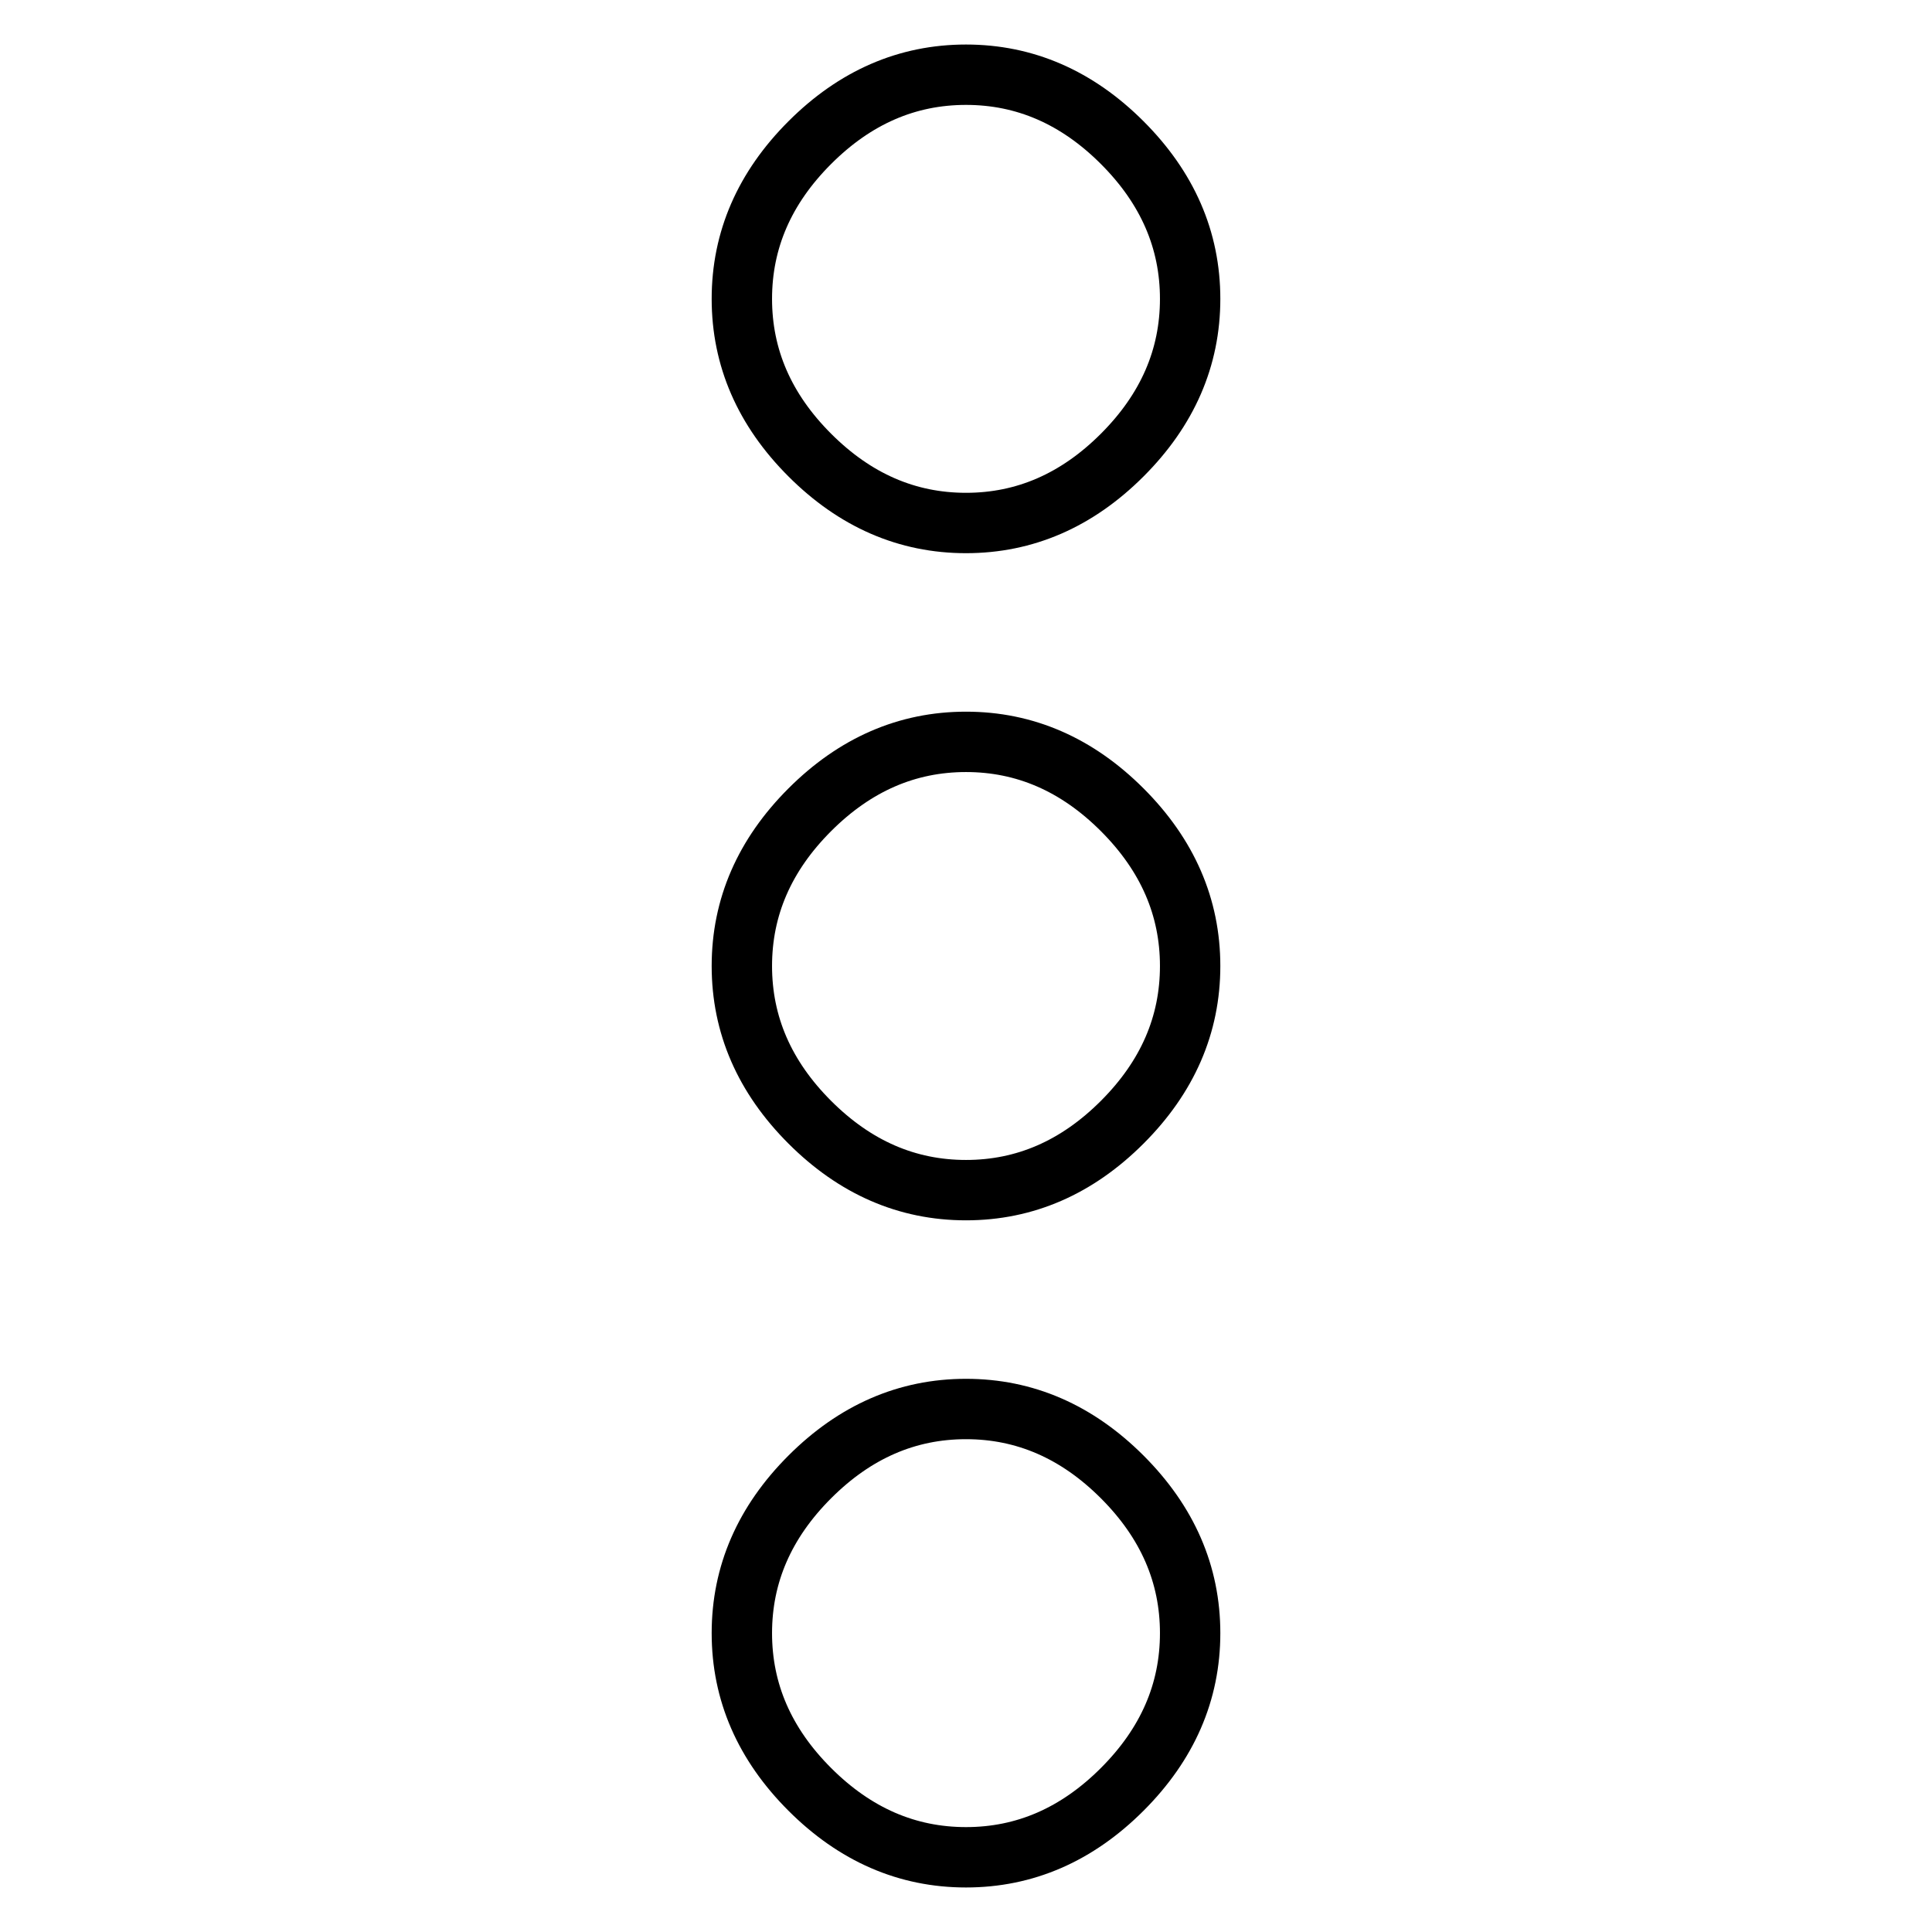
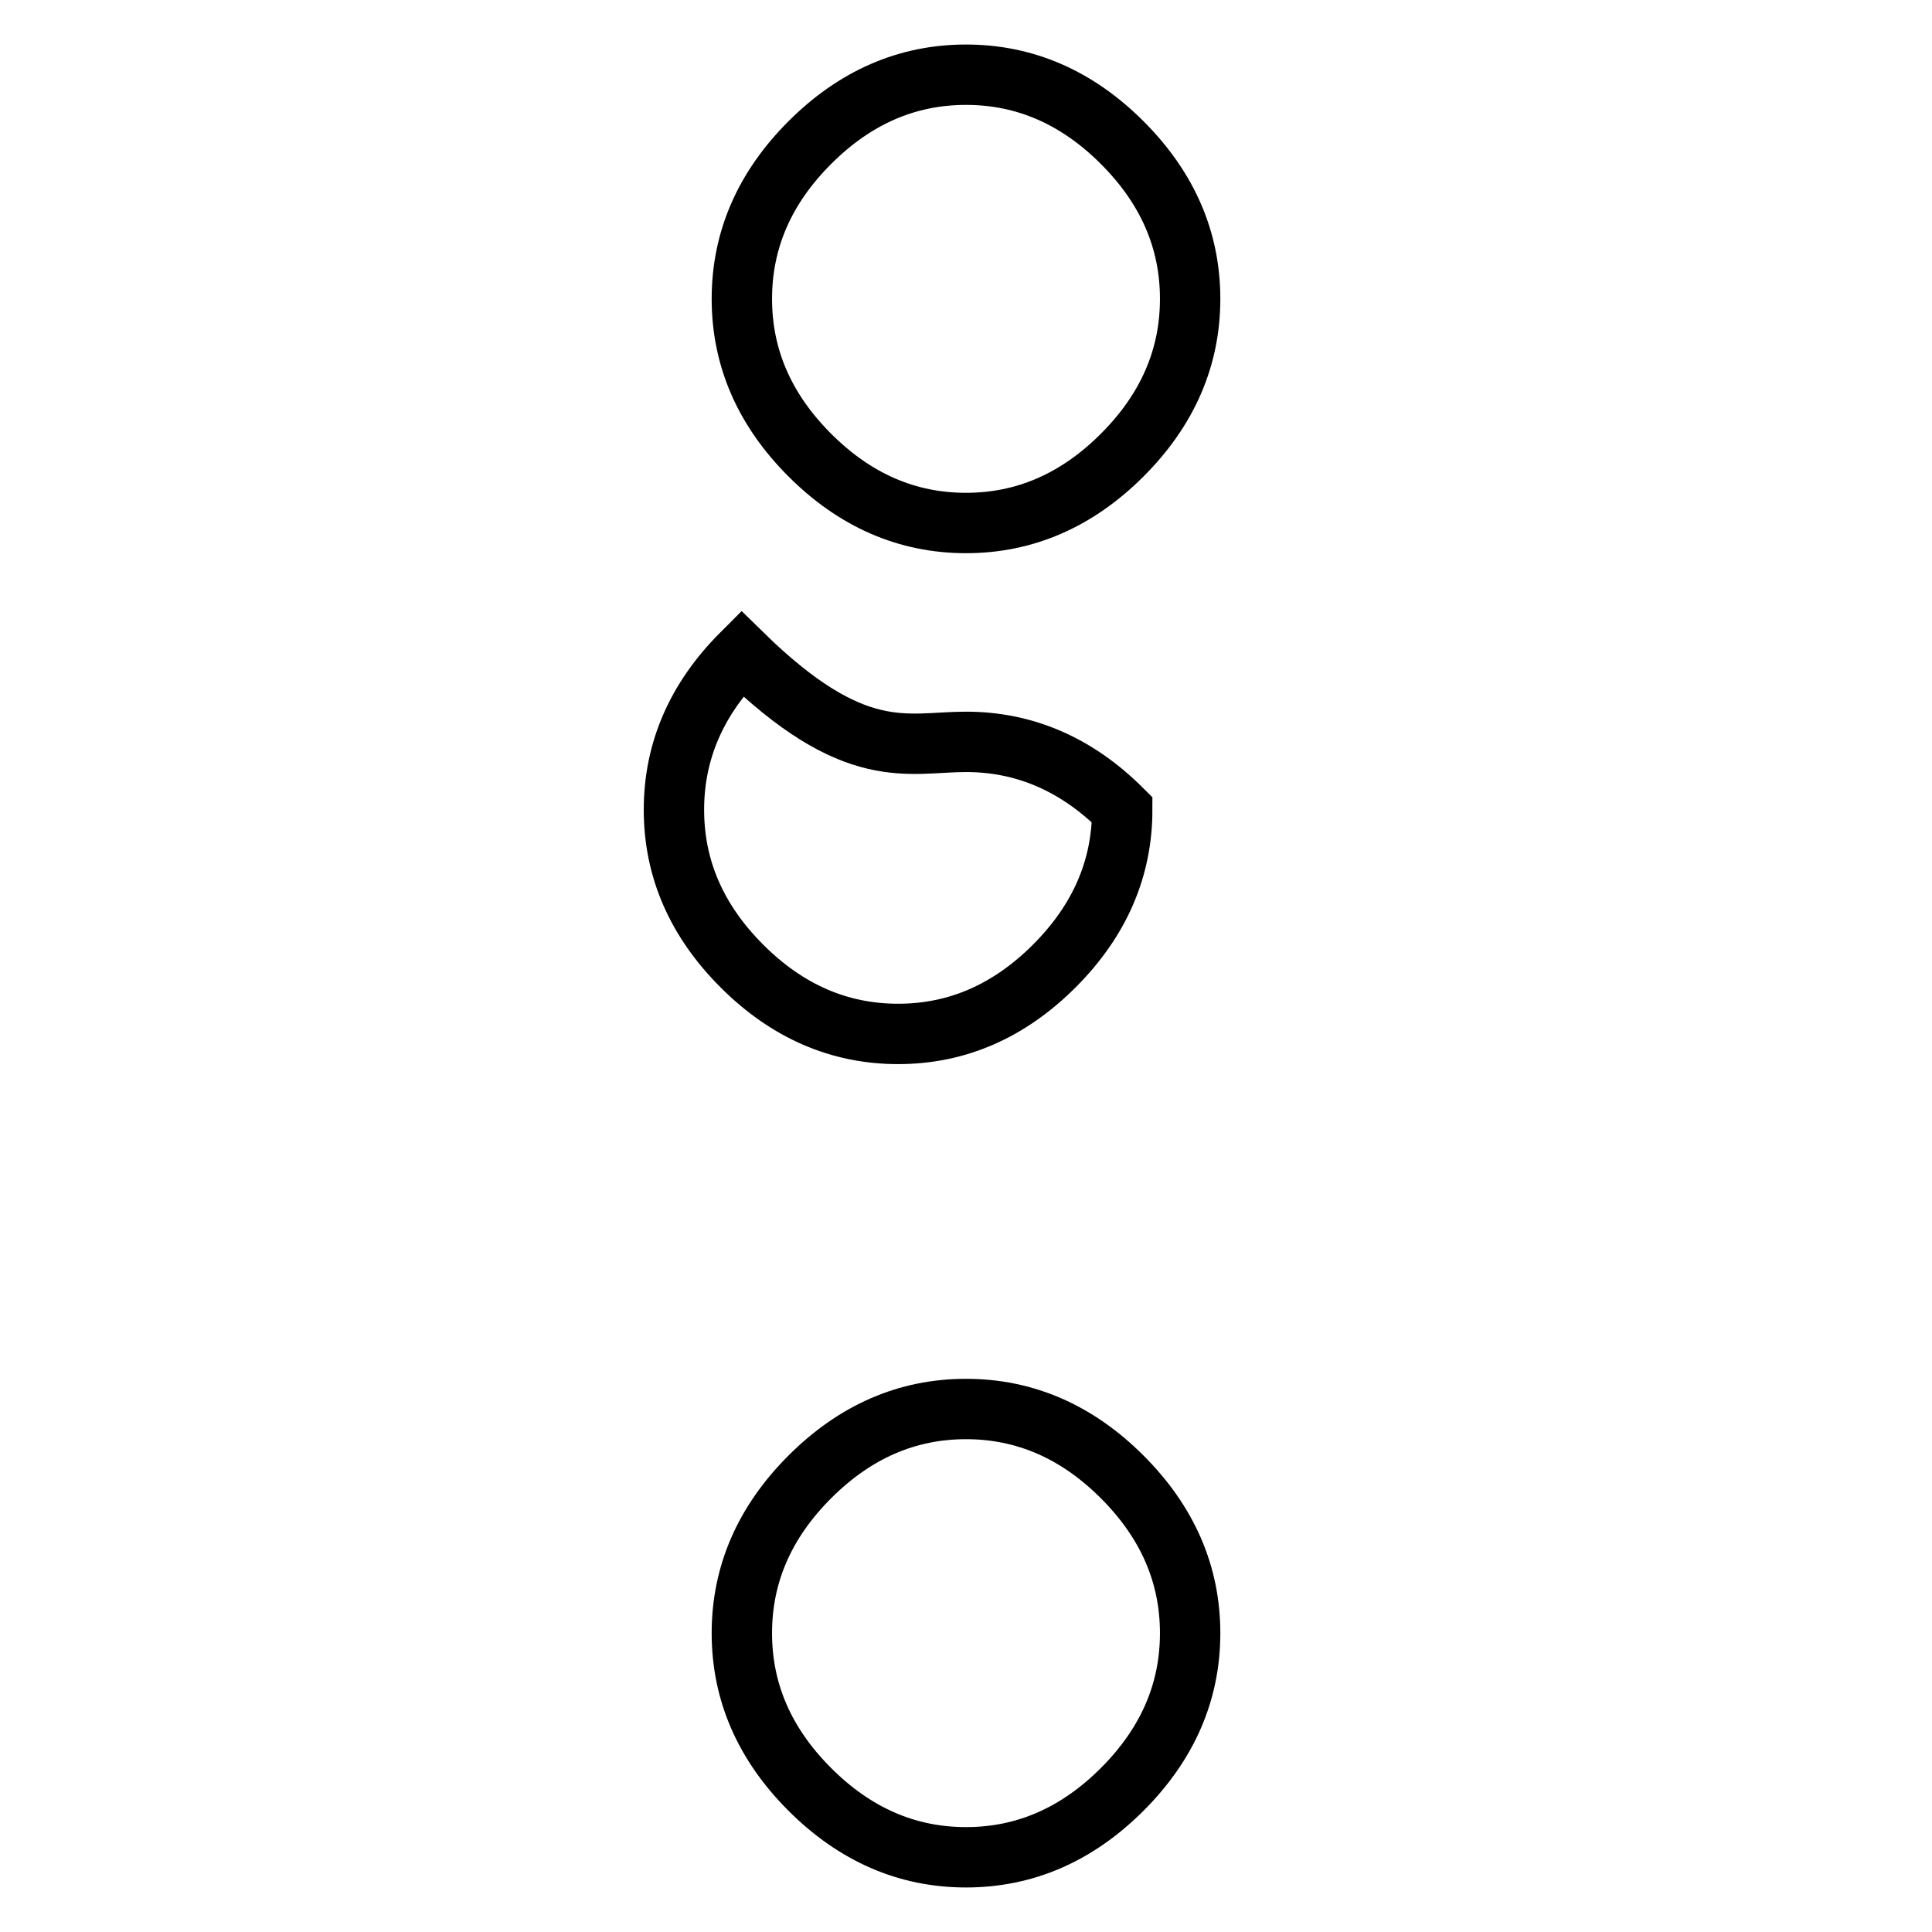
<svg xmlns="http://www.w3.org/2000/svg" version="1.1" x="0px" y="0px" viewBox="0 0 256 256" enable-background="new 0 0 256 256" xml:space="preserve">
  <g>
-     <path stroke-width="8" fill-opacity="0" stroke="#000000" d="M128,186.7c7.8,0,14.7,3,20.7,9c6,6,9,12.9,9,20.7c0,7.8-3,14.7-9,20.7c-6,6-12.9,9-20.7,9 c-7.8,0-14.7-3-20.7-9c-6-6-9-12.9-9-20.7c0-7.8,3-14.7,9-20.7C113.3,189.7,120.2,186.7,128,186.7z M128,98.3c7.8,0,14.7,3,20.7,9 c6,6,9,12.9,9,20.7c0,7.8-3,14.7-9,20.7c-6,6-12.9,9-20.7,9c-7.8,0-14.7-3-20.7-9c-6-6-9-12.9-9-20.7c0-7.8,3-14.7,9-20.7 C113.3,101.3,120.2,98.3,128,98.3z M128,69.3c-7.8,0-14.7-3-20.7-9c-6-6-9-12.9-9-20.7s3-14.7,9-20.7c6-6,12.9-9,20.7-9 c7.8,0,14.7,3,20.7,9c6,6,9,12.9,9,20.7s-3,14.7-9,20.7C142.7,66.3,135.8,69.3,128,69.3z" />
+     <path stroke-width="8" fill-opacity="0" stroke="#000000" d="M128,186.7c7.8,0,14.7,3,20.7,9c6,6,9,12.9,9,20.7c0,7.8-3,14.7-9,20.7c-6,6-12.9,9-20.7,9 c-7.8,0-14.7-3-20.7-9c-6-6-9-12.9-9-20.7c0-7.8,3-14.7,9-20.7C113.3,189.7,120.2,186.7,128,186.7z M128,98.3c7.8,0,14.7,3,20.7,9 c0,7.8-3,14.7-9,20.7c-6,6-12.9,9-20.7,9c-7.8,0-14.7-3-20.7-9c-6-6-9-12.9-9-20.7c0-7.8,3-14.7,9-20.7 C113.3,101.3,120.2,98.3,128,98.3z M128,69.3c-7.8,0-14.7-3-20.7-9c-6-6-9-12.9-9-20.7s3-14.7,9-20.7c6-6,12.9-9,20.7-9 c7.8,0,14.7,3,20.7,9c6,6,9,12.9,9,20.7s-3,14.7-9,20.7C142.7,66.3,135.8,69.3,128,69.3z" />
  </g>
</svg>